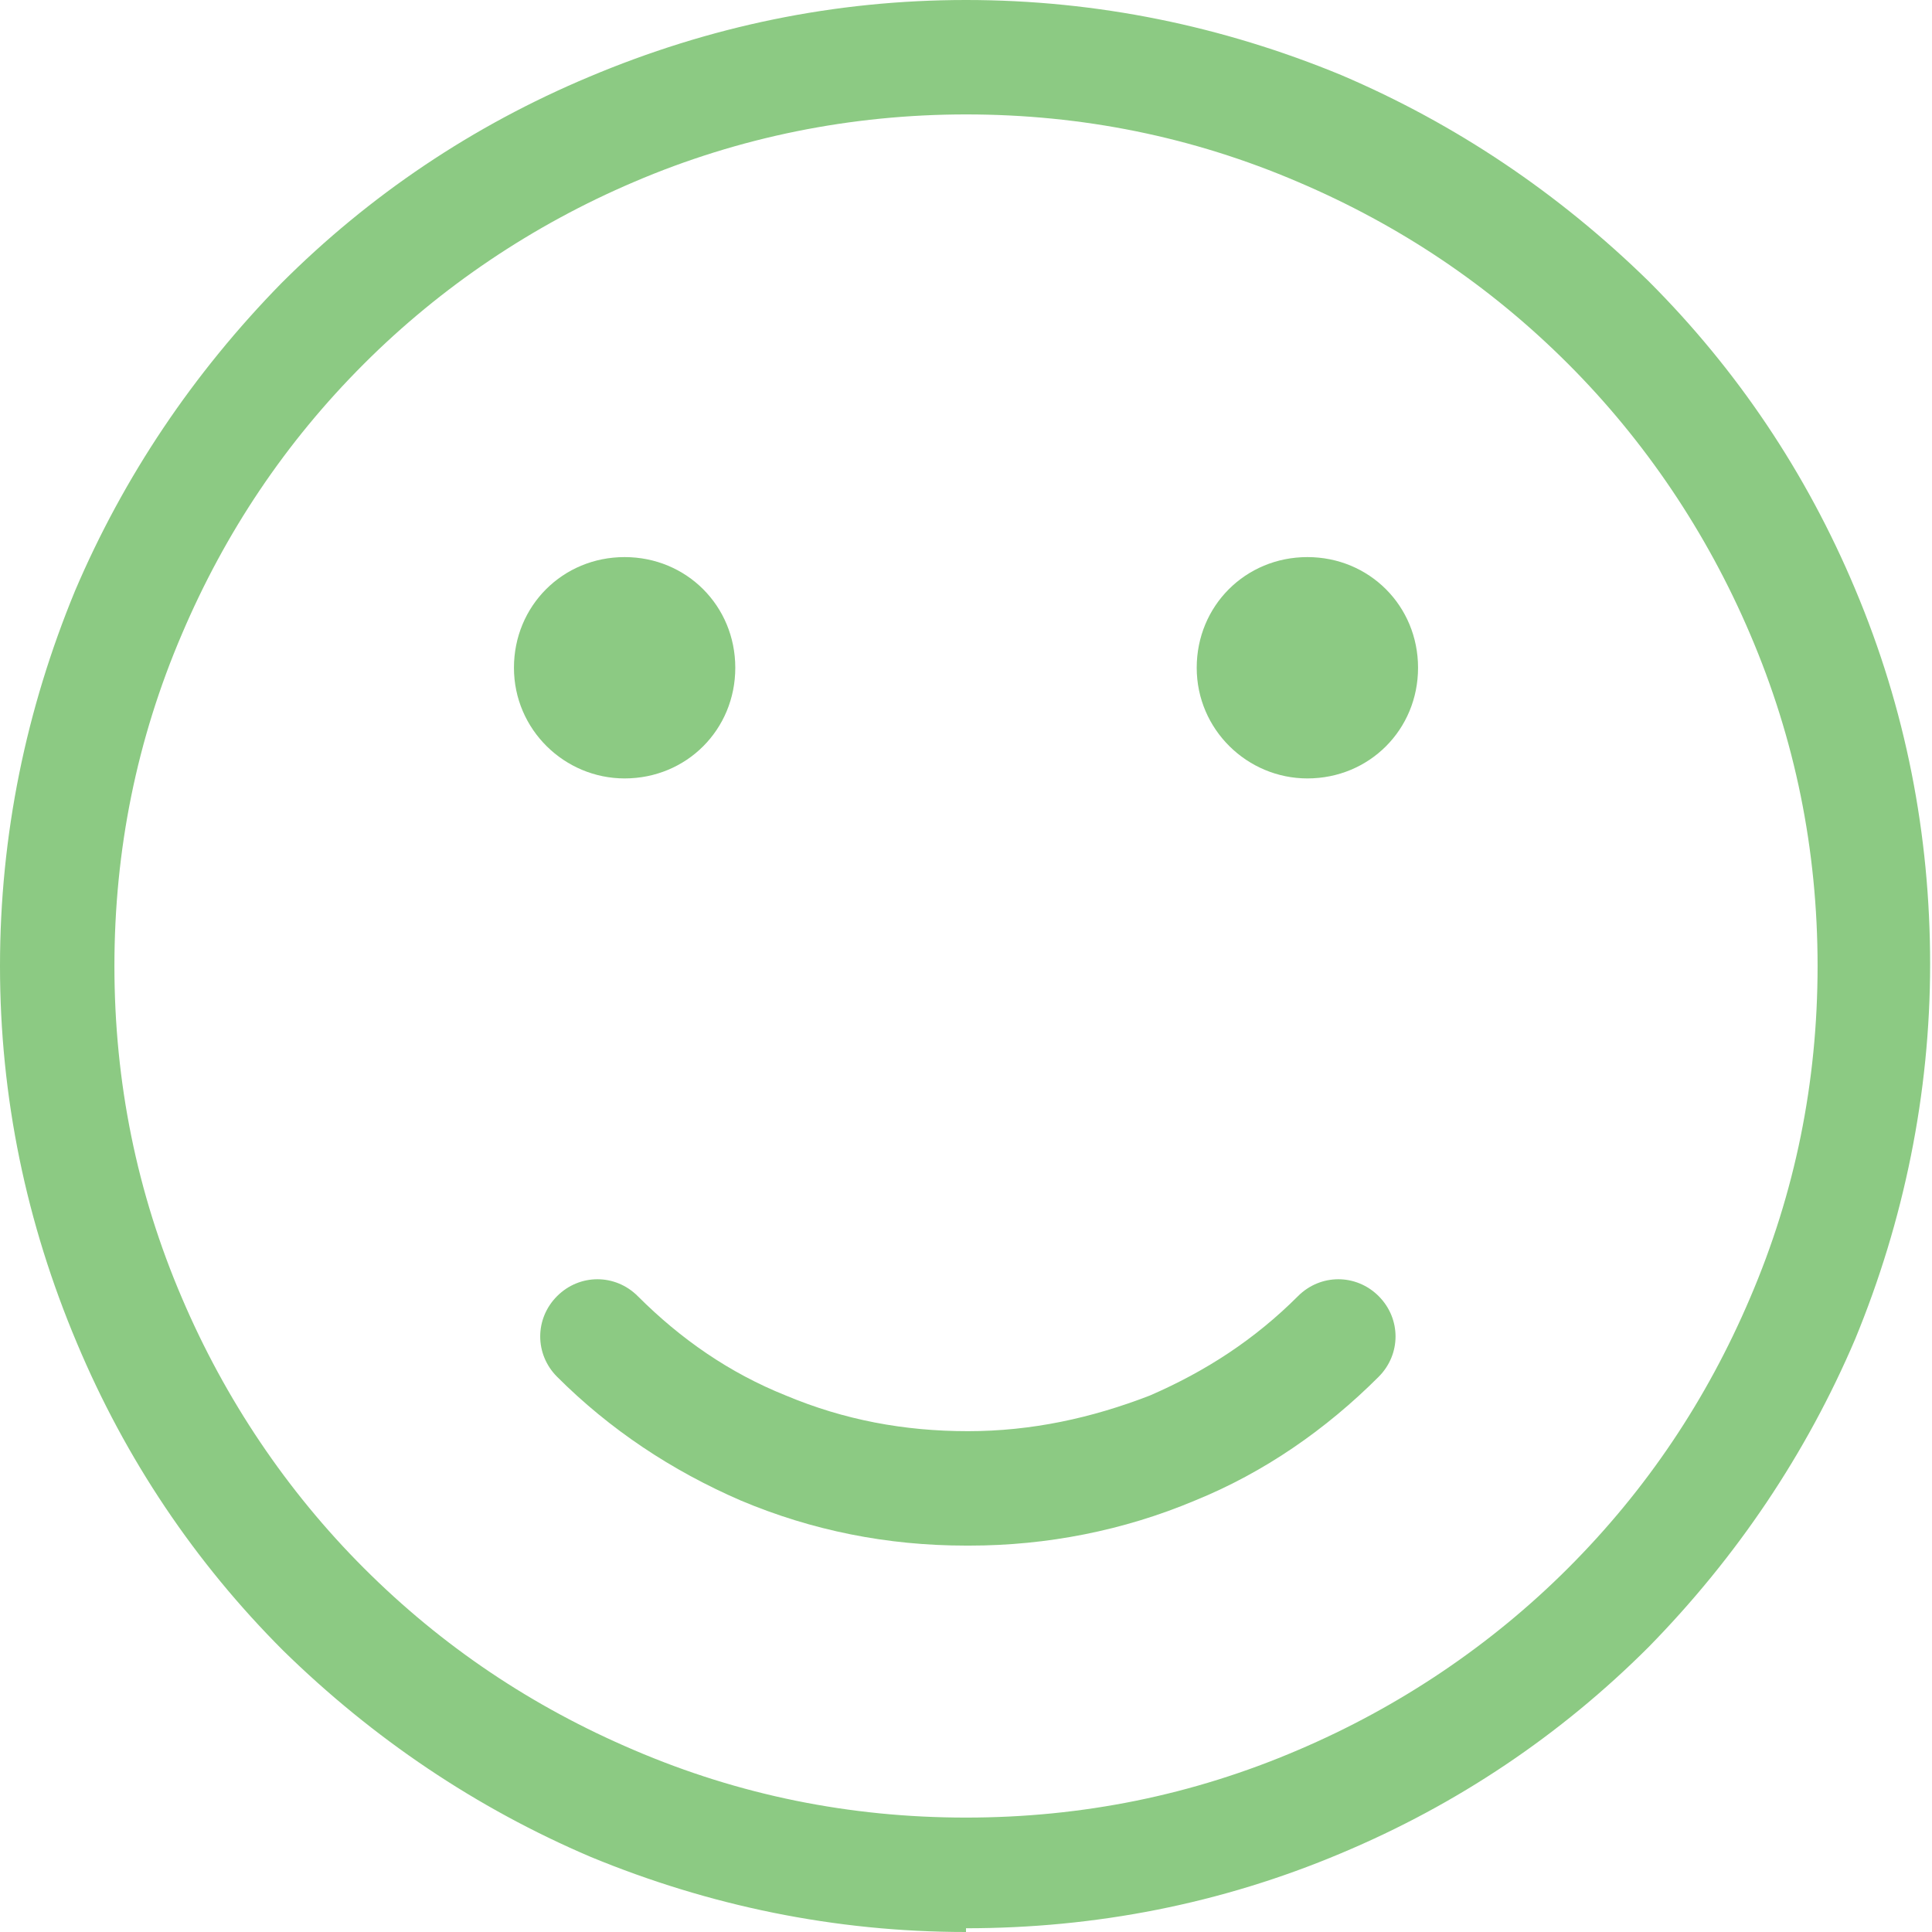
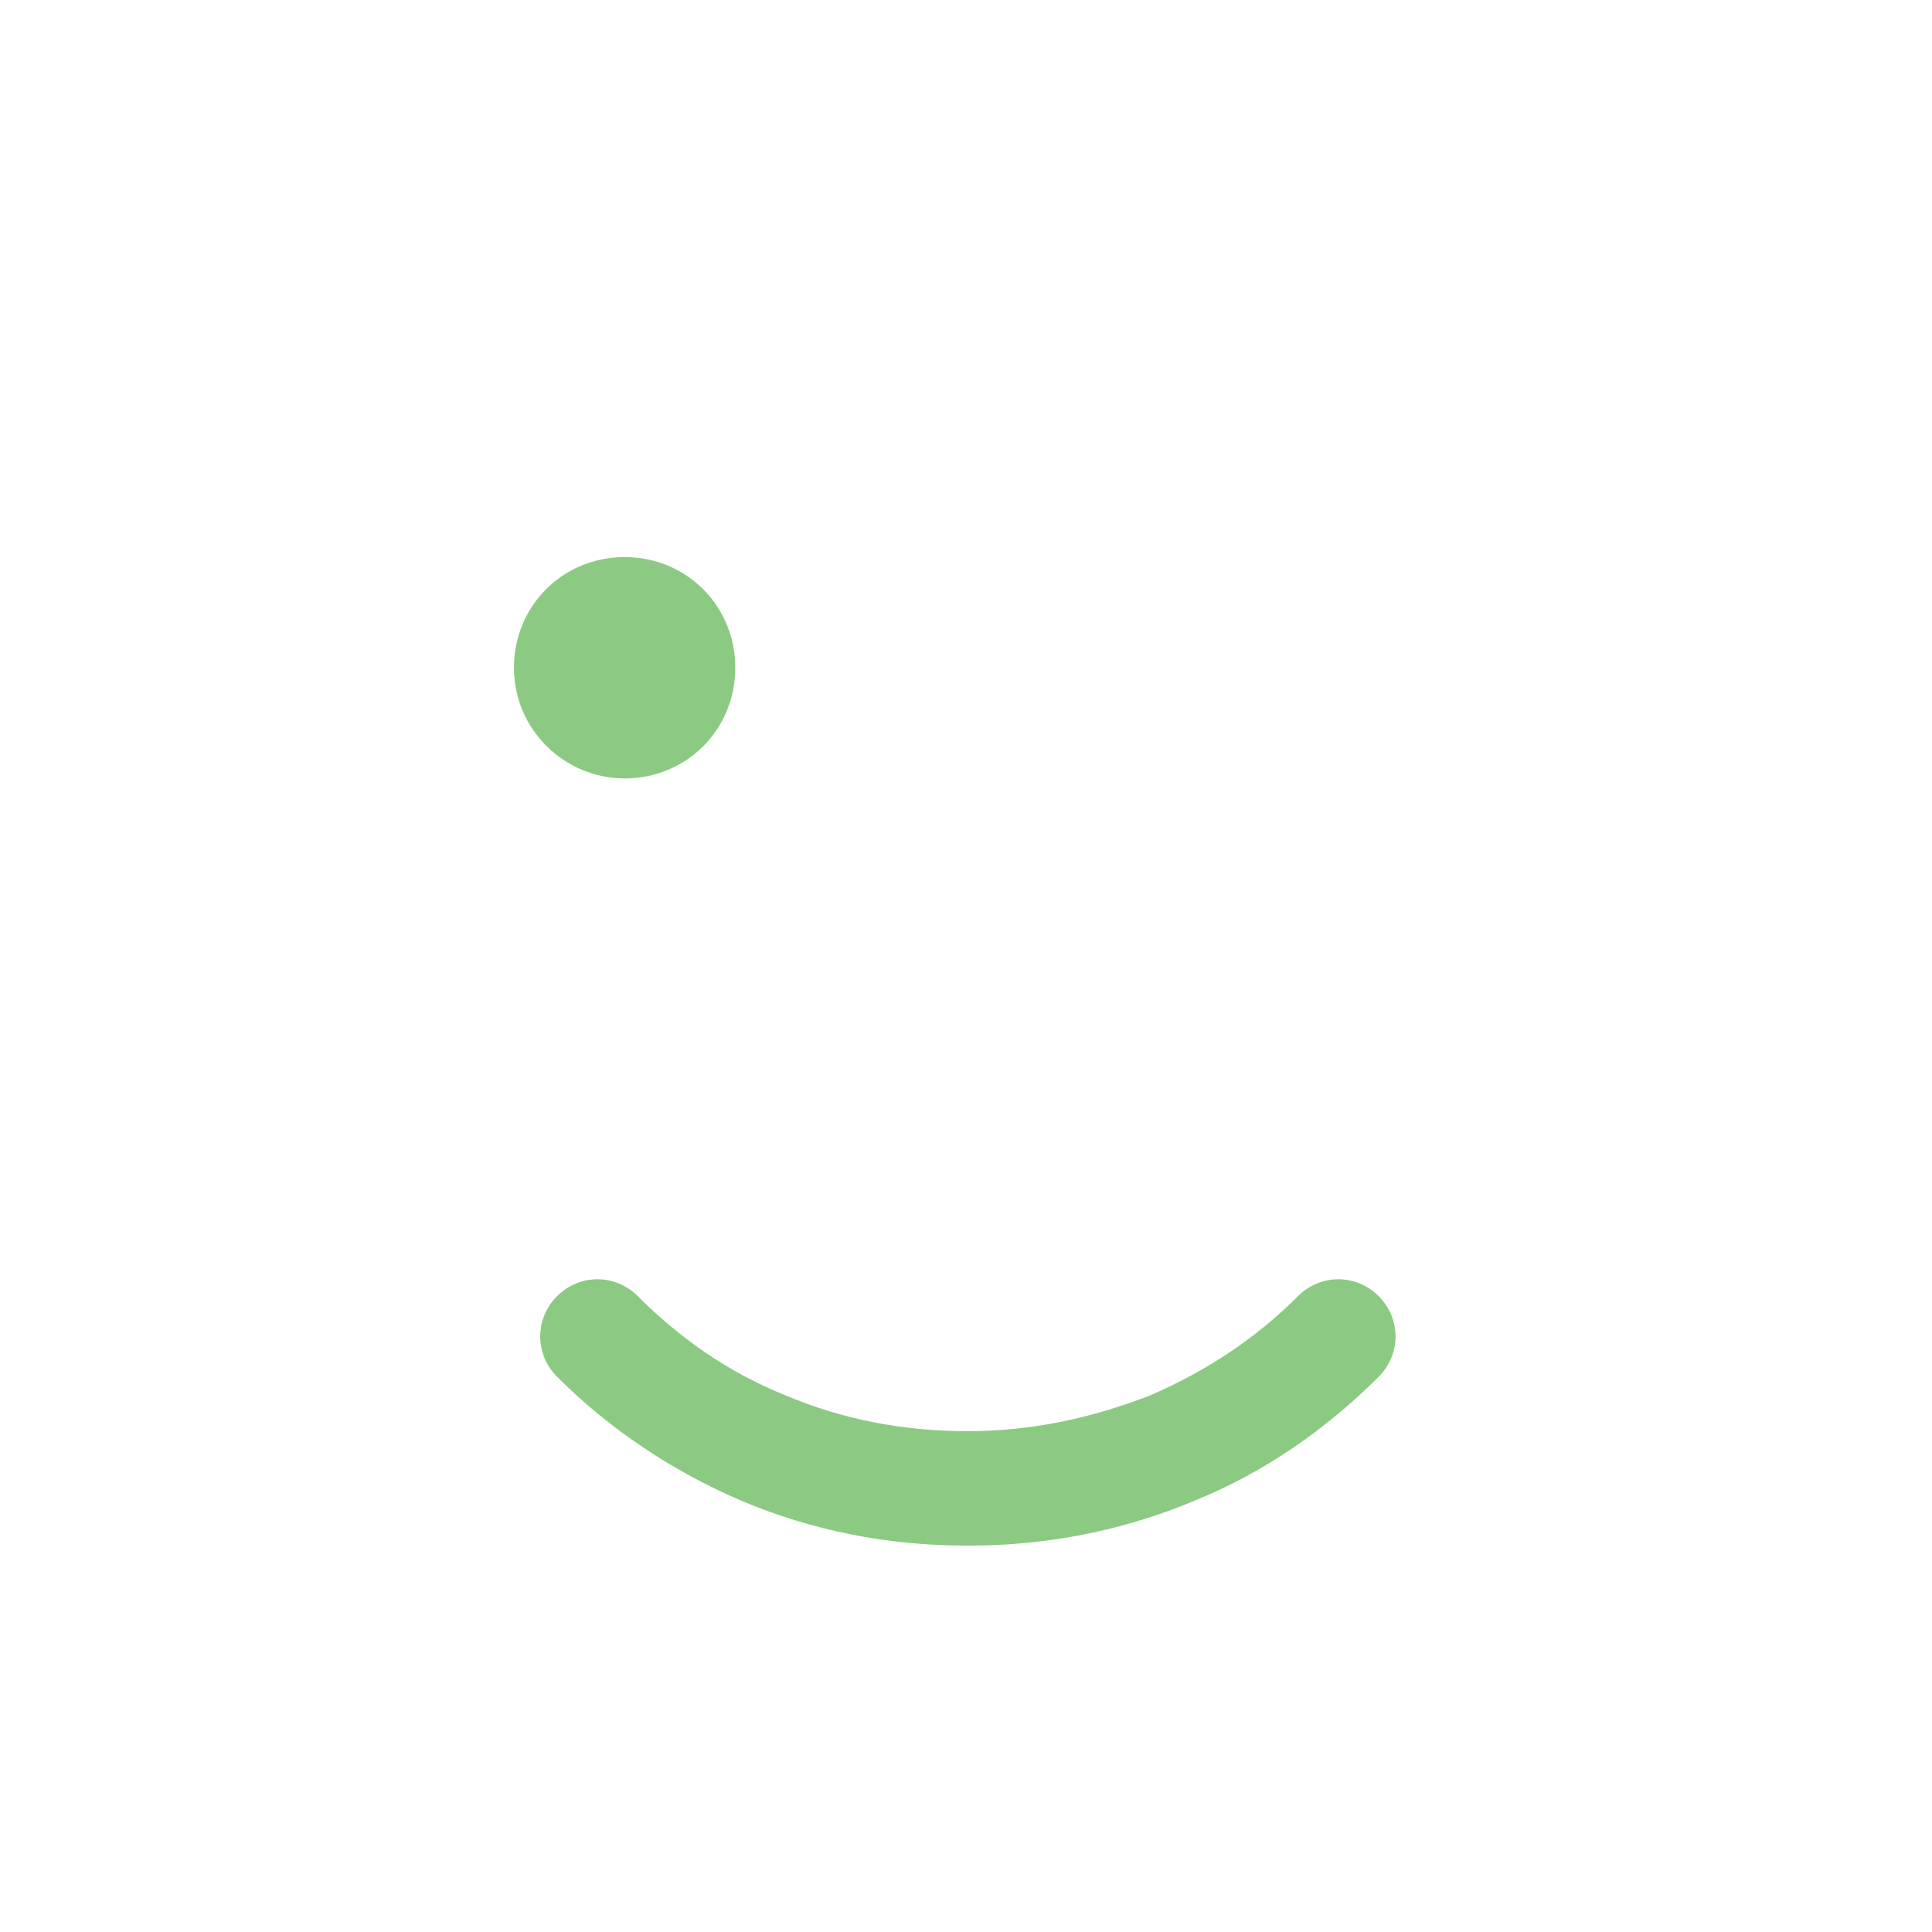
<svg xmlns="http://www.w3.org/2000/svg" id="Layer_1" viewBox="0 0 103 103" width="103px" height="103px">
  <defs>
    <style>      .st0 {        fill: #8cca83;      }    </style>
  </defs>
-   <path class="st0" d="M51.5,103c-7,0-13.7-1.4-20-4-6.1-2.6-11.6-6.3-16.4-11-4.7-4.7-8.4-10.2-11-16.4C1.4,65.2,0,58.5,0,51.5s1.4-13.7,4-20c2.6-6.1,6.3-11.6,11-16.4,4.7-4.7,10.2-8.4,16.4-11C37.8,1.4,44.5,0,51.5,0s13.7,1.4,20,4c6.1,2.6,11.6,6.3,16.4,11,4.7,4.7,8.4,10.2,11,16.4,2.7,6.4,4,13.1,4,20s-1.4,13.7-4,20c-2.6,6.1-6.3,11.6-11,16.4-4.7,4.7-10.2,8.4-16.4,11-6.4,2.7-13.1,4-20,4ZM51.5,6.1c-6.1,0-12.1,1.2-17.7,3.6-5.4,2.3-10.3,5.6-14.4,9.7-4.2,4.2-7.4,9-9.7,14.4-2.4,5.6-3.6,11.5-3.6,17.7s1.2,12.1,3.6,17.7c2.3,5.4,5.6,10.3,9.7,14.4,4.2,4.2,9,7.4,14.4,9.7,5.6,2.4,11.5,3.6,17.7,3.6s12.1-1.2,17.7-3.6c5.4-2.3,10.3-5.6,14.4-9.7,4.2-4.2,7.4-9,9.7-14.4,2.4-5.6,3.6-11.5,3.6-17.7s-1.2-12.1-3.6-17.7c-2.3-5.4-5.6-10.3-9.7-14.4-4.2-4.2-9-7.4-14.4-9.7-5.6-2.4-11.5-3.6-17.7-3.6Z" />
  <path class="st0" d="M51.5,82.4c-4.2,0-8.2-.8-12-2.4-3.7-1.6-7-3.8-9.8-6.6-1.2-1.2-1.2-3.1,0-4.3,1.2-1.2,3.1-1.2,4.3,0,2.3,2.3,4.9,4.1,7.9,5.3,3.1,1.3,6.3,1.9,9.7,1.9s6.6-.7,9.7-1.9c3-1.3,5.6-3,7.9-5.3,1.2-1.2,3.1-1.2,4.3,0,1.2,1.2,1.2,3.1,0,4.3-2.8,2.8-6.1,5.1-9.8,6.6-3.8,1.6-7.9,2.4-12,2.4Z" />
  <g>
-     <path class="st0" d="M69.7,41.5c-3.2,0-5.9-2.6-5.9-5.9s2.6-5.9,5.9-5.9,5.9,2.6,5.9,5.9-2.6,5.9-5.9,5.9Z" />
    <path class="st0" d="M33.3,41.5c-3.2,0-5.9-2.6-5.9-5.9s2.6-5.9,5.9-5.9,5.9,2.6,5.9,5.9-2.6,5.9-5.9,5.9Z" />
  </g>
</svg>